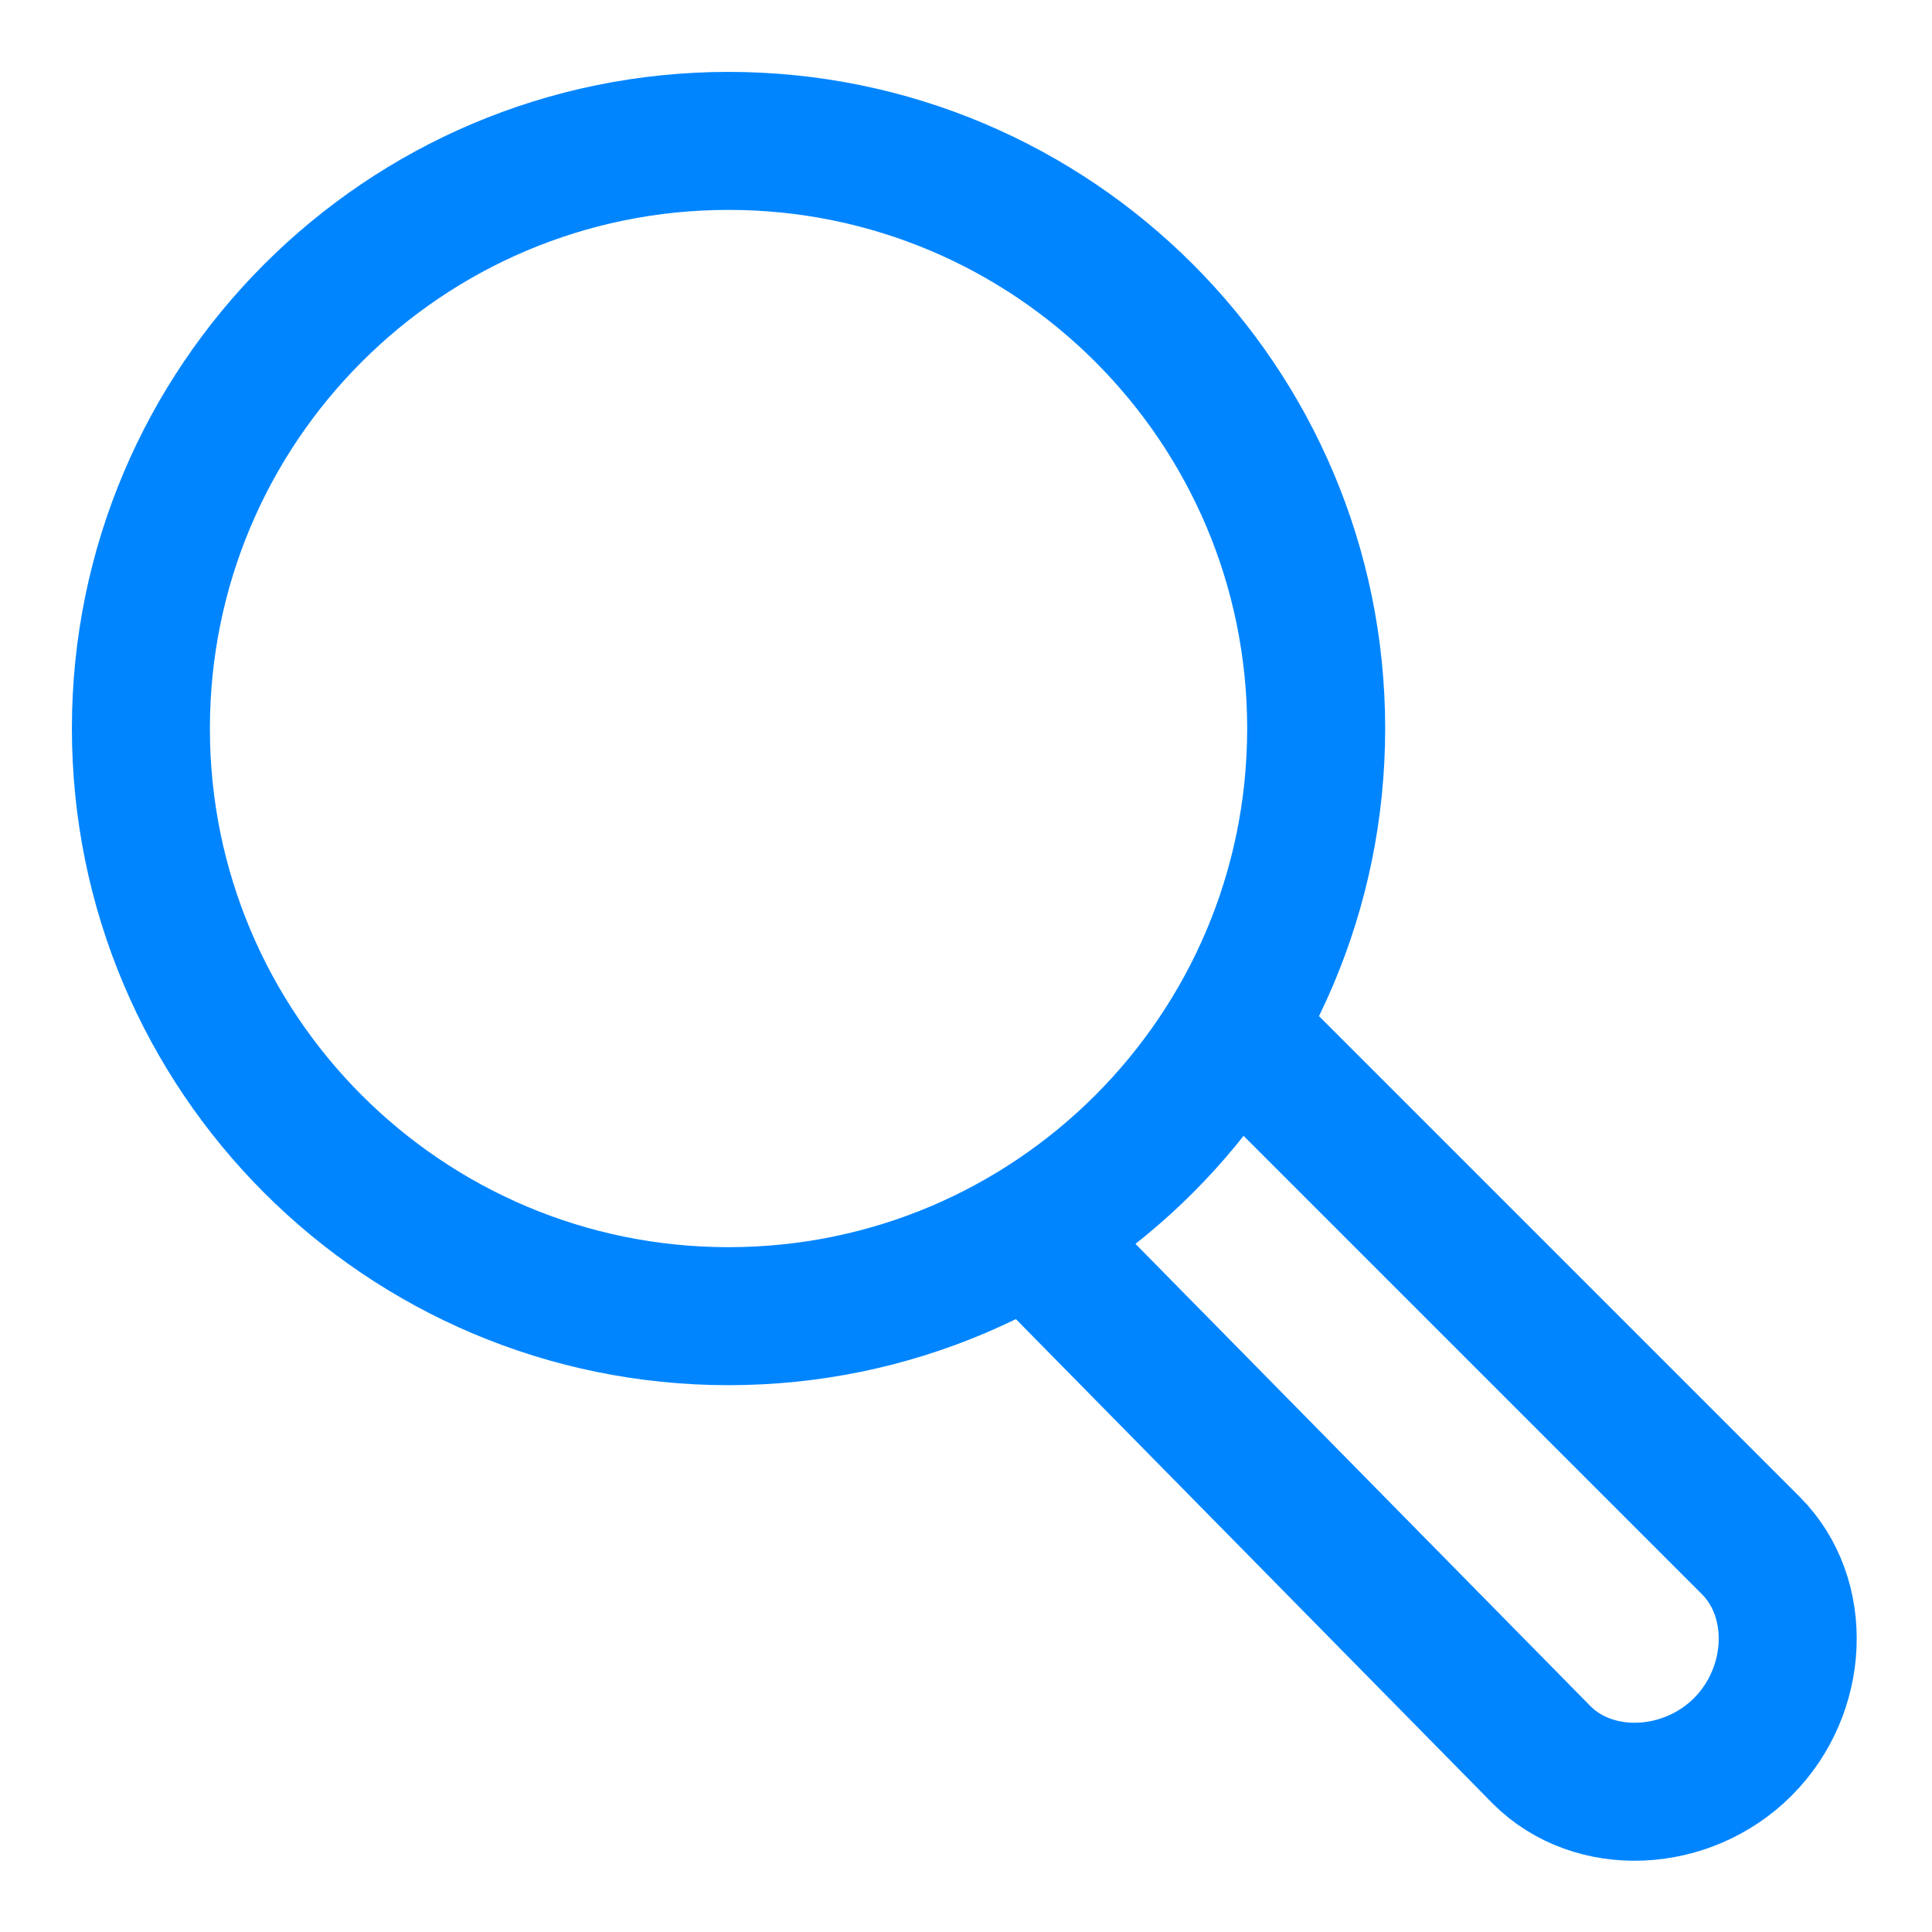
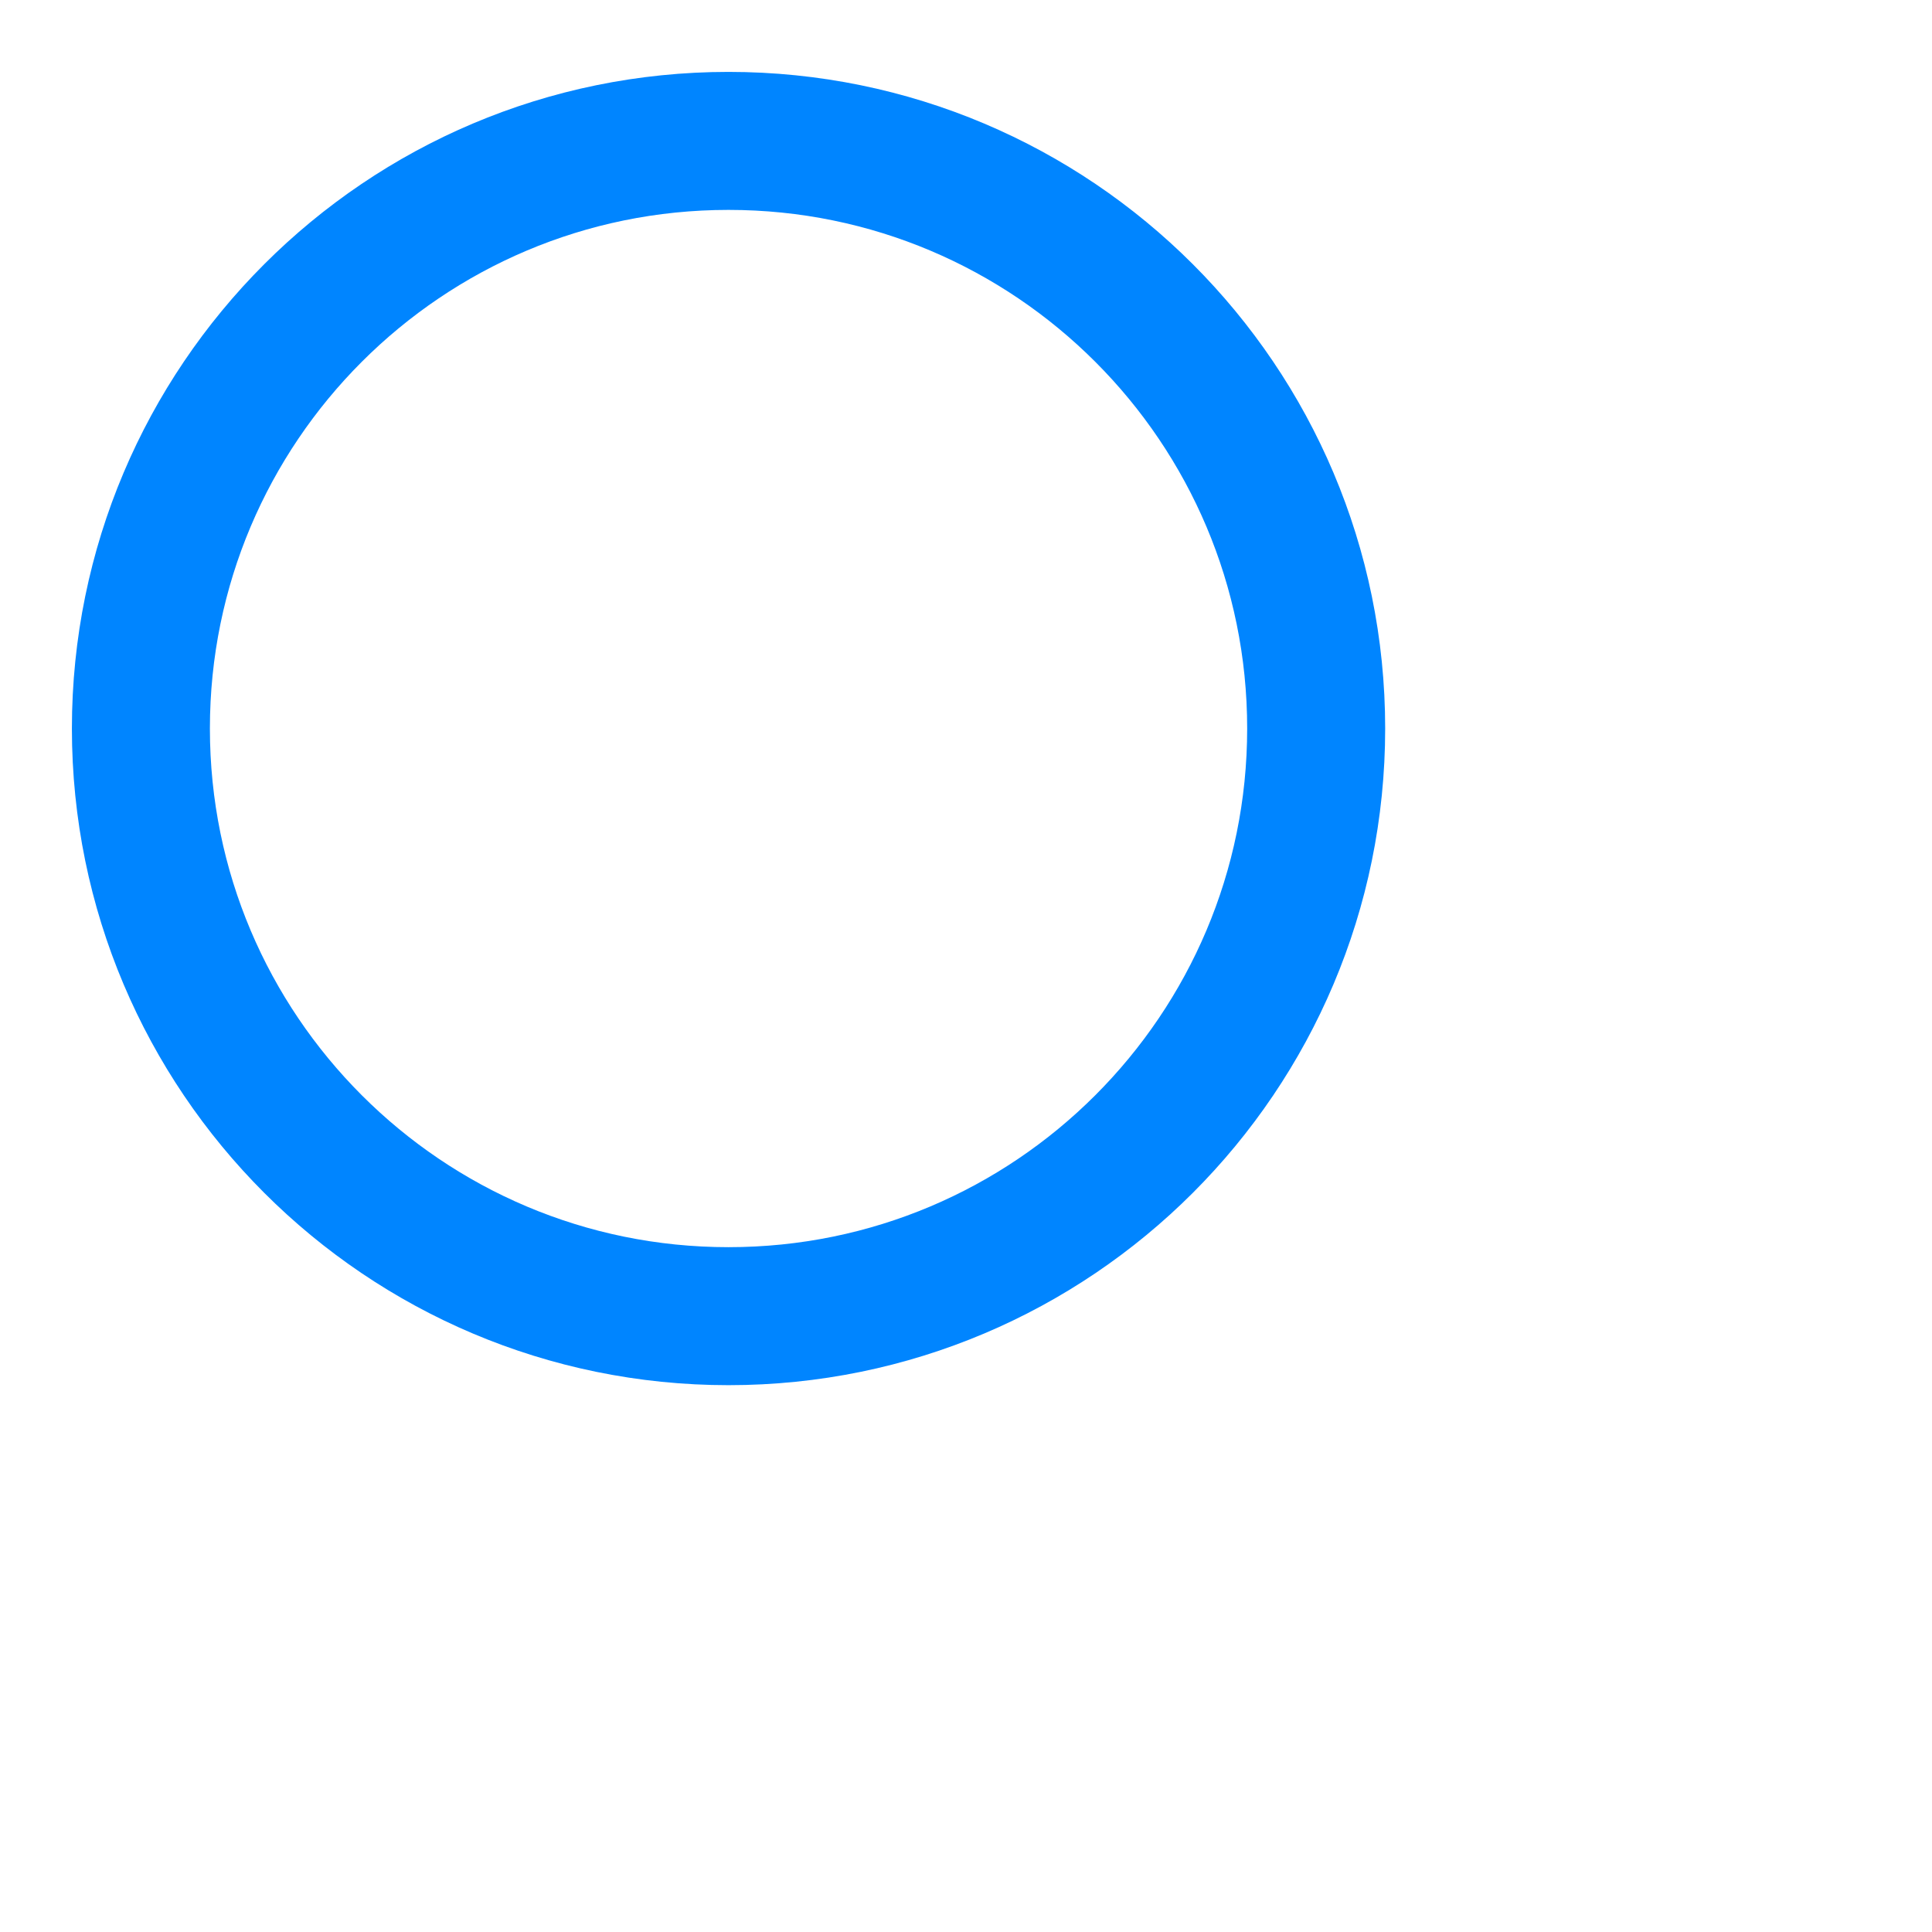
<svg xmlns="http://www.w3.org/2000/svg" width="28" height="28" viewBox="0 0 28 28" fill="none">
  <path d="M10.558 19.075C15.262 19.075 19.075 15.262 19.075 10.558C19.075 5.855 15.262 2.042 10.558 2.042C5.855 2.042 2.042 5.855 2.042 10.558C2.042 15.262 5.855 19.075 10.558 19.075Z" stroke="#0085FF" stroke-width="2" stroke-miterlimit="10" stroke-linecap="round" stroke-linejoin="round" />
-   <path d="M18.083 15.108L25.375 22.4C26.133 23.158 26.075 24.5 25.258 25.317C24.442 26.133 23.1 26.192 22.342 25.433L15.108 18.083" stroke="#0085FF" stroke-width="2" stroke-miterlimit="10" stroke-linecap="round" stroke-linejoin="round" />
</svg>